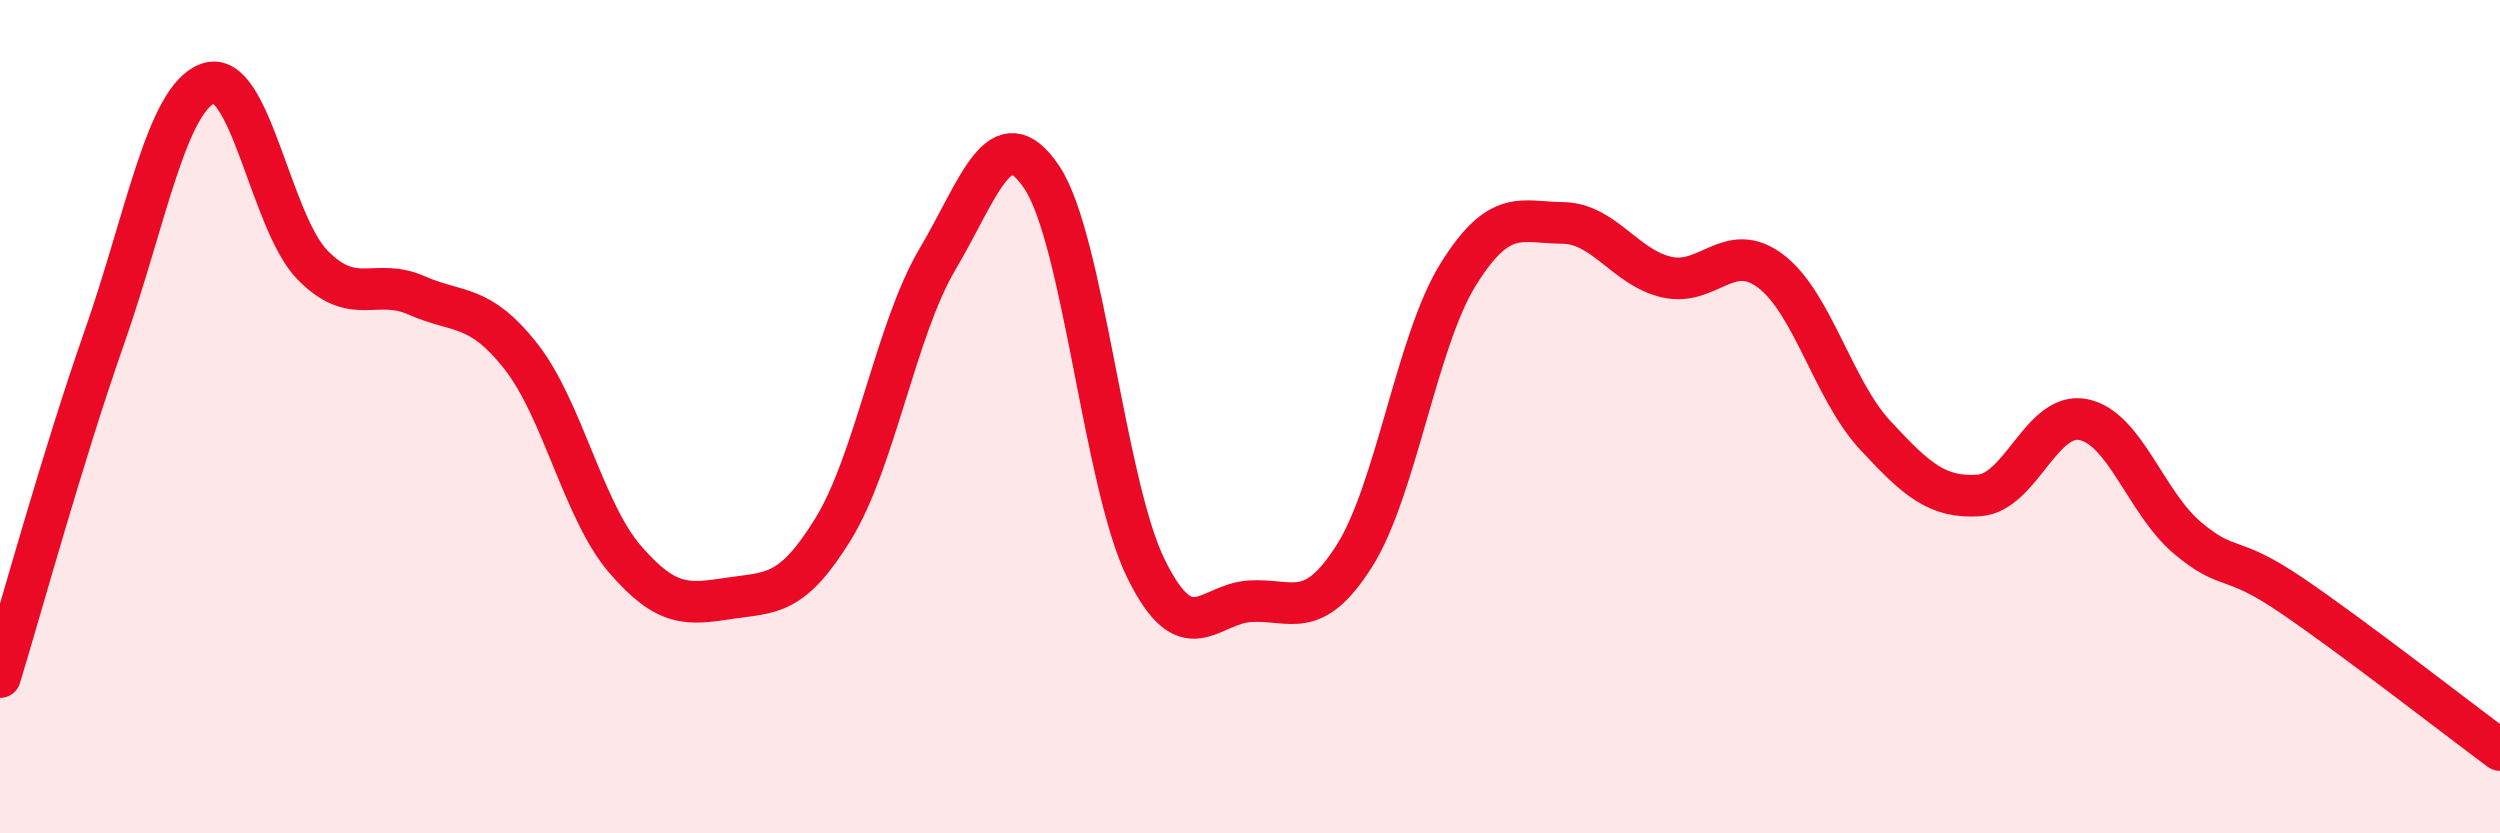
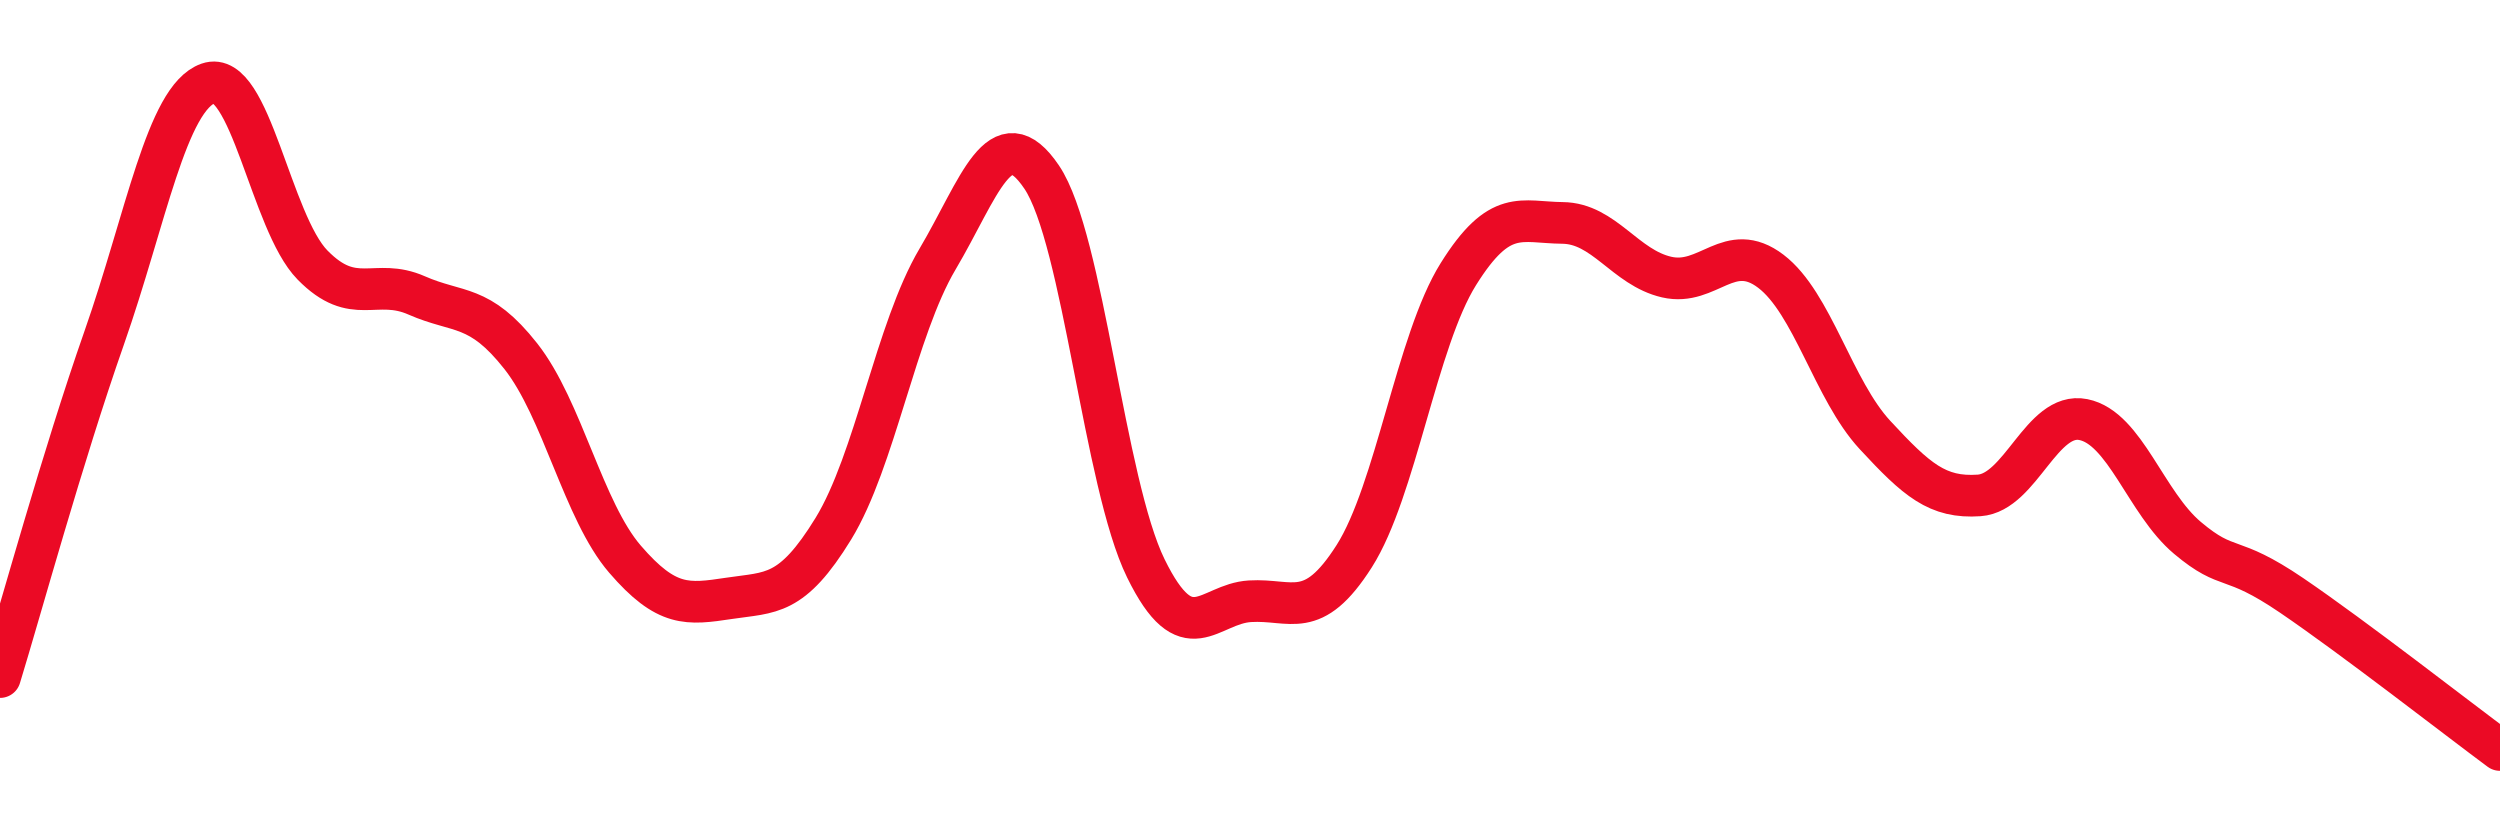
<svg xmlns="http://www.w3.org/2000/svg" width="60" height="20" viewBox="0 0 60 20">
-   <path d="M 0,16.25 C 0.5,14.62 1.5,10.96 2.5,8.11 C 3.5,5.26 4,2.35 5,2 C 6,1.65 6.5,5.34 7.5,6.36 C 8.5,7.38 9,6.65 10,7.09 C 11,7.53 11.5,7.28 12.5,8.55 C 13.5,9.82 14,12.26 15,13.42 C 16,14.58 16.5,14.51 17.5,14.36 C 18.5,14.21 19,14.32 20,12.69 C 21,11.06 21.5,7.91 22.5,6.22 C 23.5,4.53 24,2.77 25,4.25 C 26,5.73 26.5,11.6 27.5,13.64 C 28.5,15.68 29,14.49 30,14.43 C 31,14.37 31.5,14.92 32.5,13.35 C 33.5,11.78 34,8.18 35,6.58 C 36,4.98 36.5,5.34 37.5,5.35 C 38.5,5.36 39,6.42 40,6.65 C 41,6.88 41.5,5.75 42.5,6.51 C 43.5,7.27 44,9.36 45,10.44 C 46,11.52 46.5,11.96 47.5,11.89 C 48.5,11.82 49,9.87 50,10.07 C 51,10.27 51.5,12.07 52.5,12.91 C 53.5,13.75 53.5,13.27 55,14.29 C 56.5,15.31 59,17.26 60,18L60 20L0 20Z" fill="#EB0A25" opacity="0.1" stroke-linecap="round" stroke-linejoin="round" />
  <path d="M 0,16.25 C 0.5,14.62 1.5,10.96 2.5,8.11 C 3.5,5.26 4,2.35 5,2 C 6,1.65 6.5,5.34 7.5,6.36 C 8.5,7.38 9,6.65 10,7.09 C 11,7.53 11.5,7.28 12.5,8.55 C 13.5,9.82 14,12.26 15,13.42 C 16,14.58 16.5,14.51 17.5,14.36 C 18.5,14.21 19,14.32 20,12.69 C 21,11.06 21.5,7.91 22.5,6.22 C 23.5,4.53 24,2.77 25,4.25 C 26,5.73 26.5,11.6 27.5,13.64 C 28.5,15.68 29,14.49 30,14.43 C 31,14.37 31.5,14.92 32.5,13.35 C 33.5,11.78 34,8.18 35,6.58 C 36,4.98 36.5,5.34 37.5,5.35 C 38.5,5.36 39,6.42 40,6.65 C 41,6.88 41.5,5.75 42.5,6.51 C 43.5,7.27 44,9.36 45,10.44 C 46,11.52 46.5,11.96 47.5,11.89 C 48.5,11.82 49,9.87 50,10.07 C 51,10.27 51.5,12.07 52.5,12.91 C 53.5,13.75 53.5,13.27 55,14.29 C 56.5,15.31 59,17.26 60,18" stroke="#EB0A25" stroke-width="1" fill="none" stroke-linecap="round" stroke-linejoin="round" />
</svg>